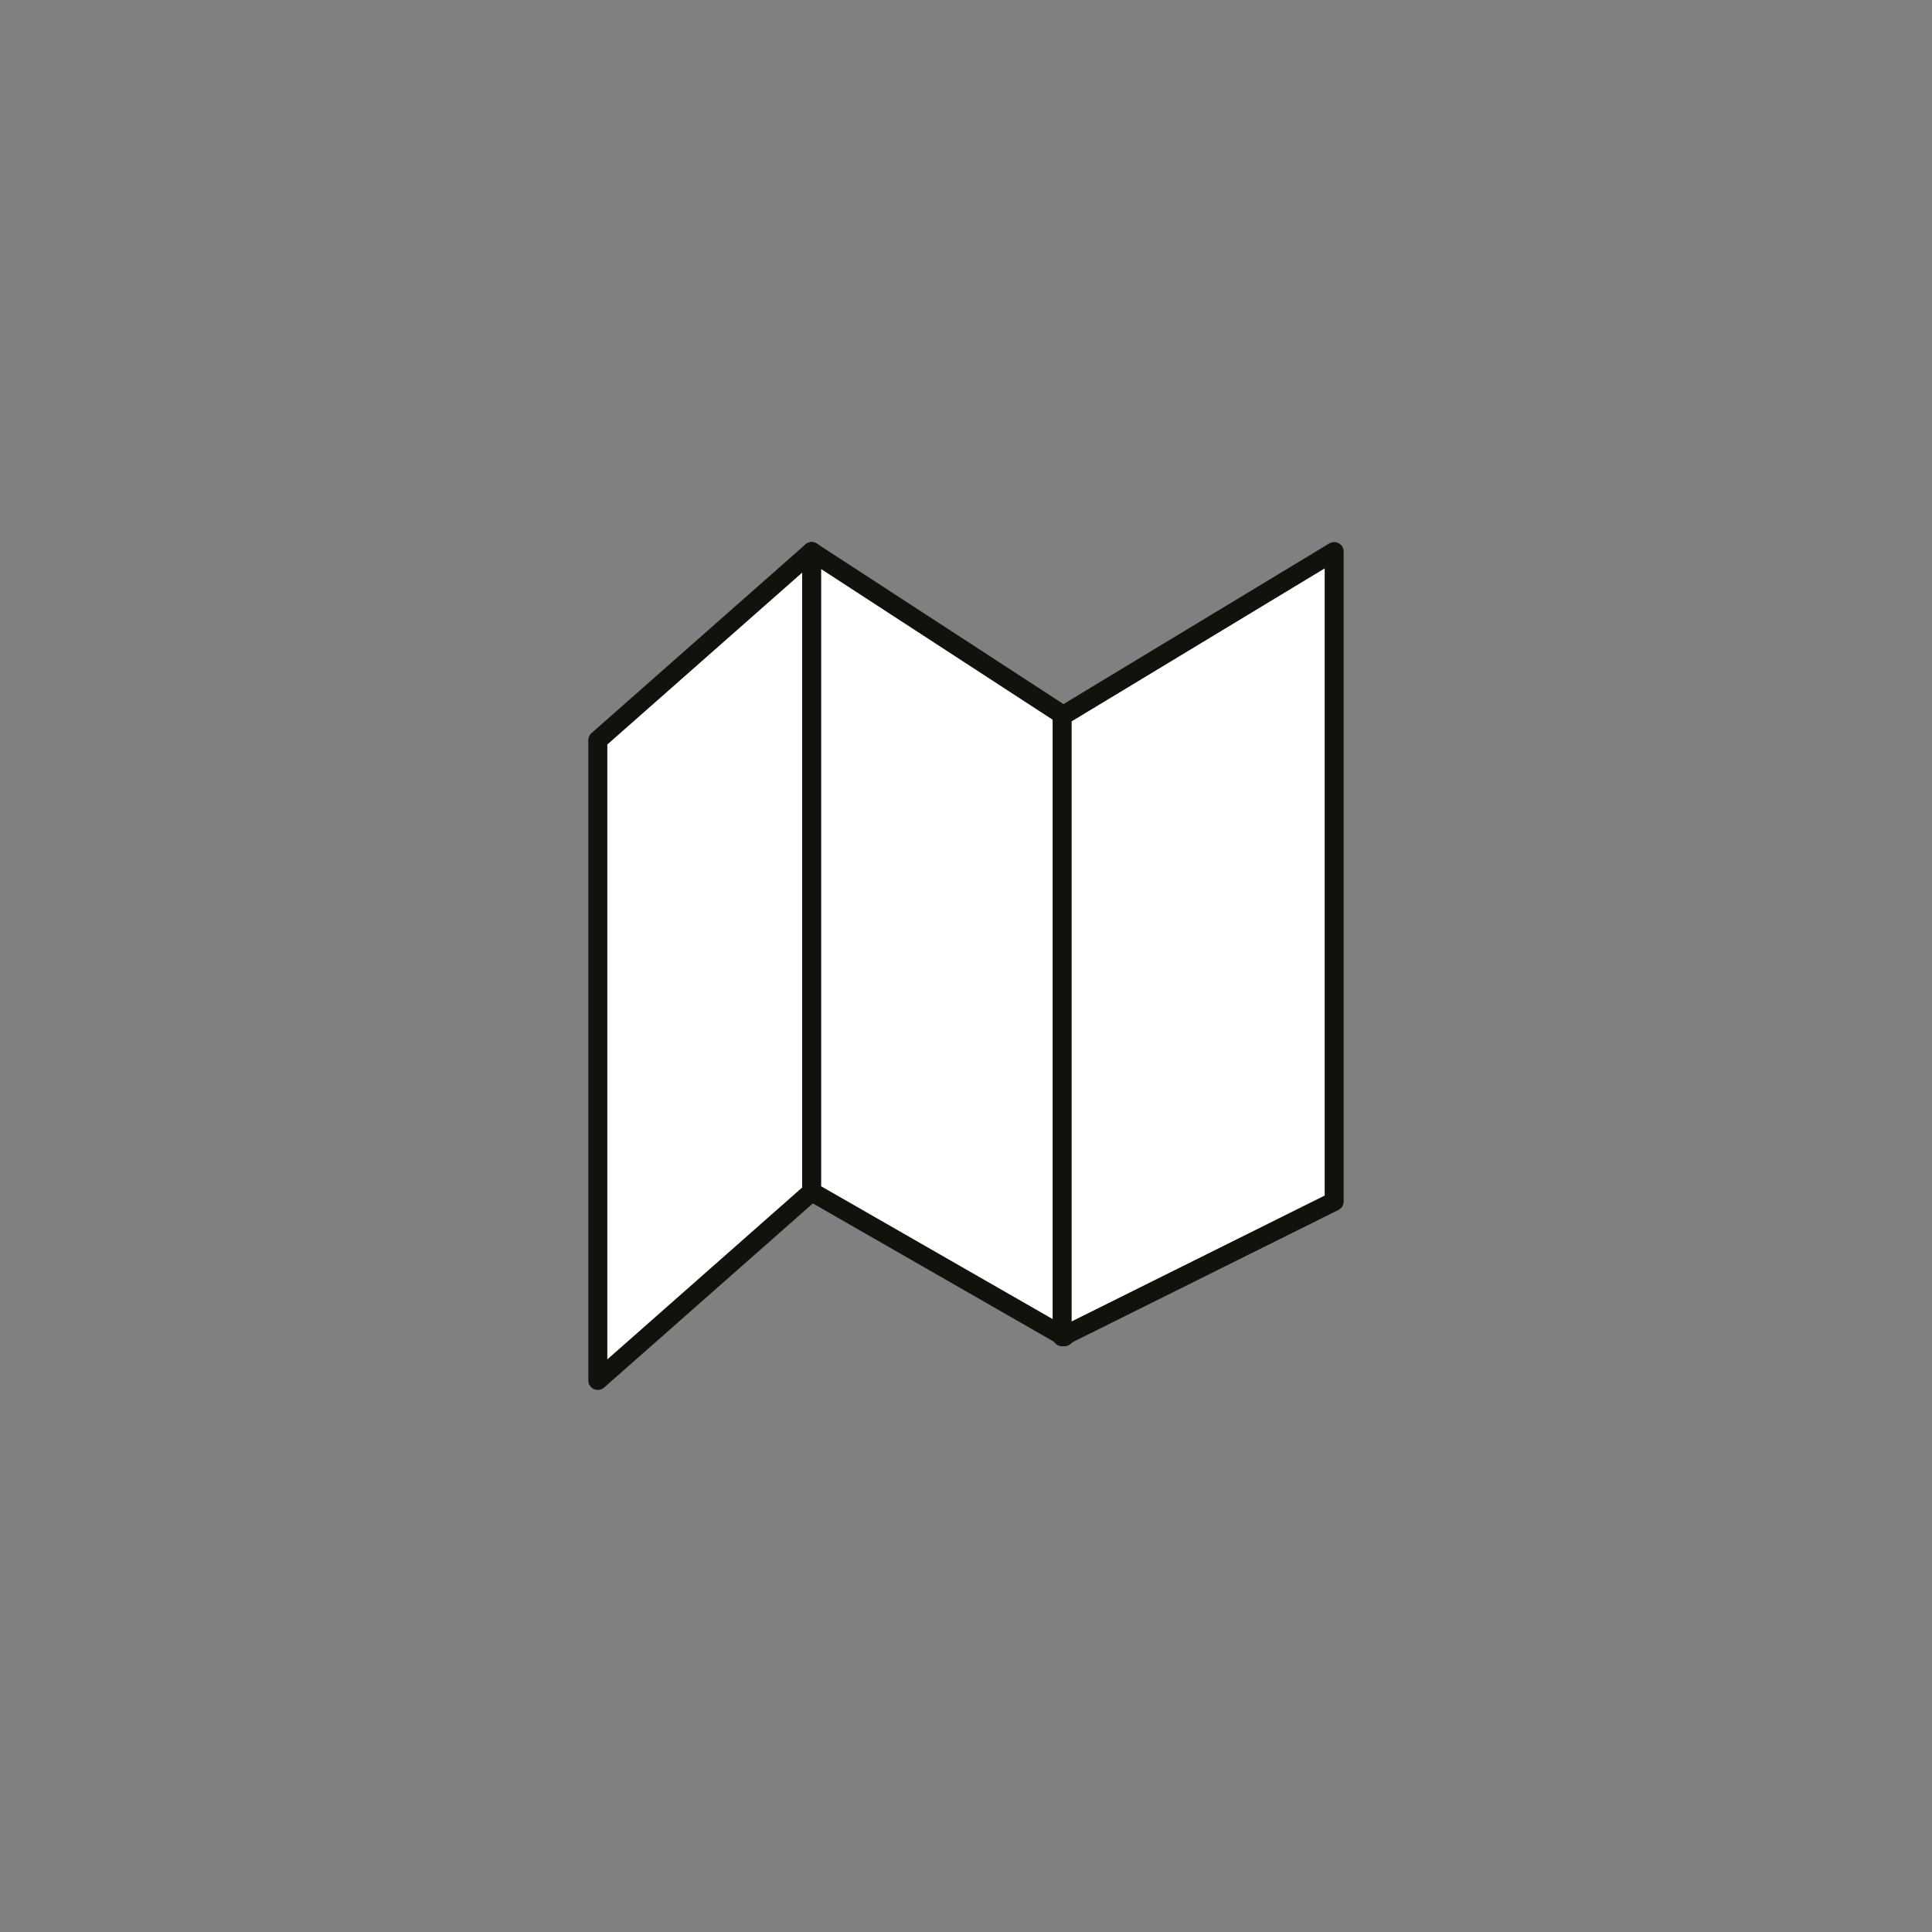
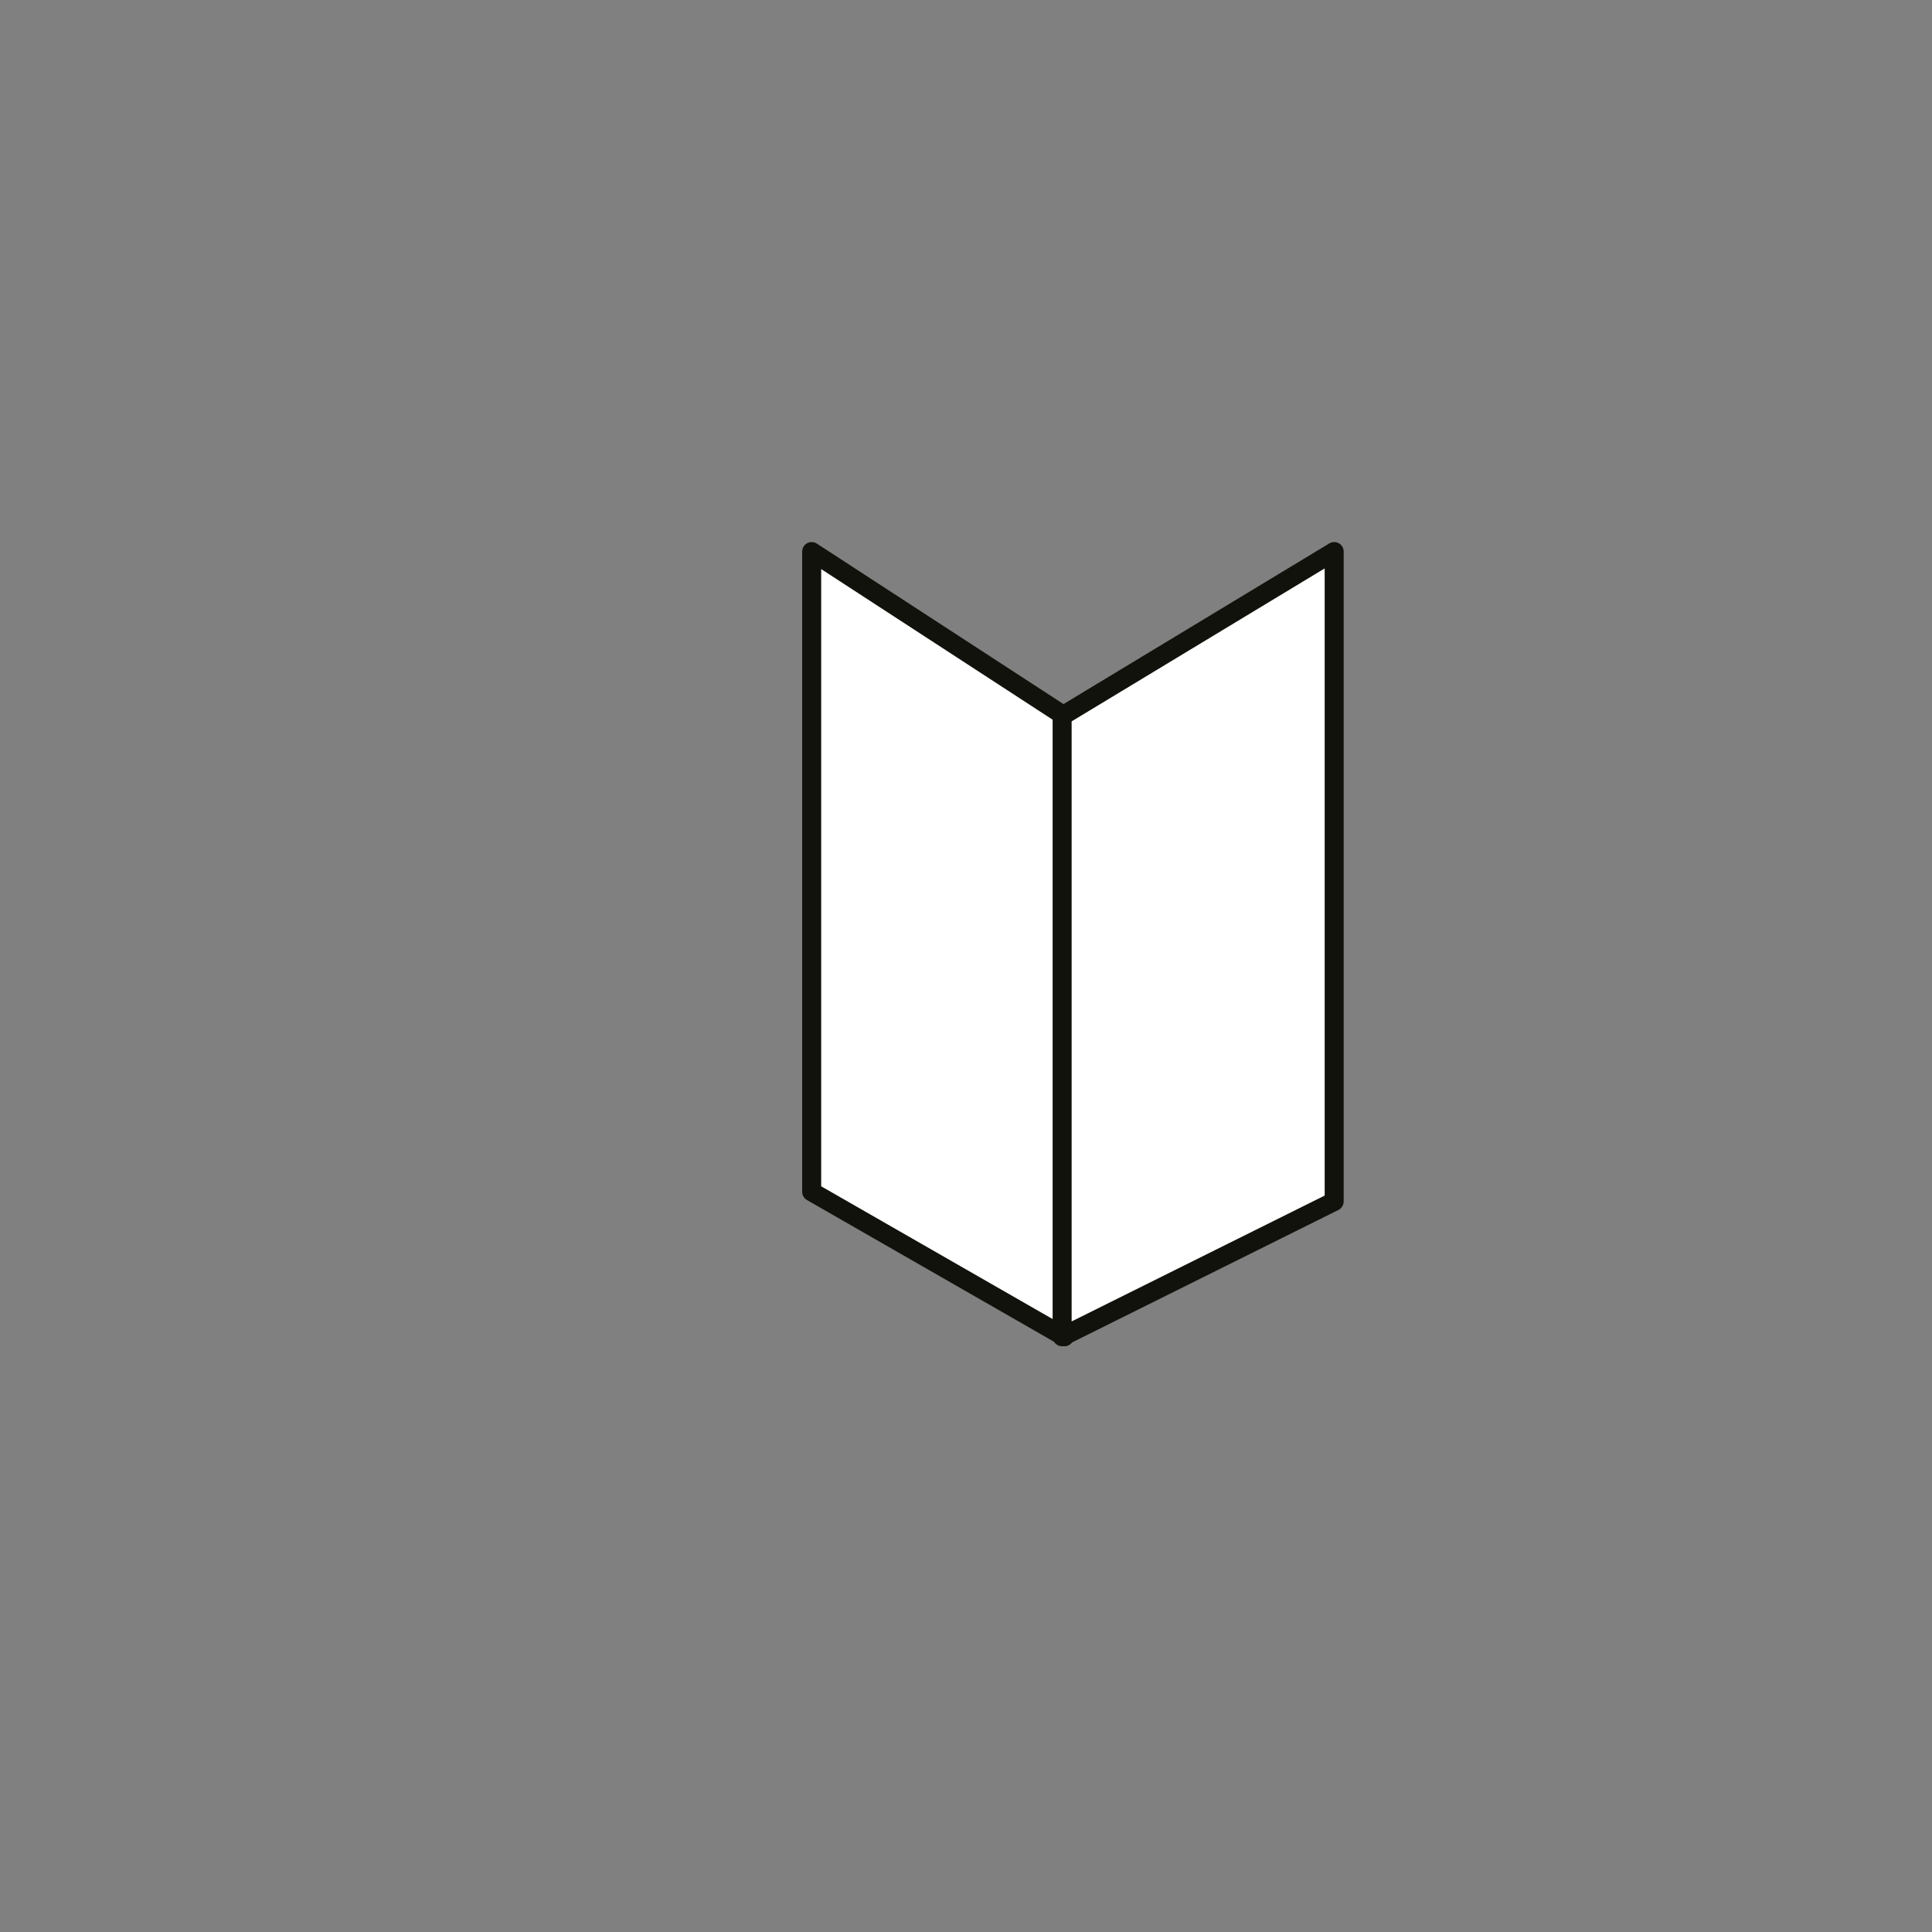
<svg xmlns="http://www.w3.org/2000/svg" id="Layer_1" data-name="Layer 1" viewBox="0 0 246 246">
  <rect x="0" y="0" width="246" height="246" fill="#808080" stroke="none" />
  <defs>
    <style>.cls-1{fill:#fff;stroke:#12120d;stroke-linecap:round;stroke-linejoin:round;stroke-width:2.42px}</style>
  </defs>
-   <path d="m76.12 94.25 27.23-24.02v81.52l-27.23 24.02z" class="cls-1" />
  <path d="m103.35 70.23 32.18 20.94v79.04l-32.18-18.46z" class="cls-1" />
  <path d="m135.24 91.17 34.64-20.94v82.75l-34.64 17.23z" class="cls-1" />
</svg>